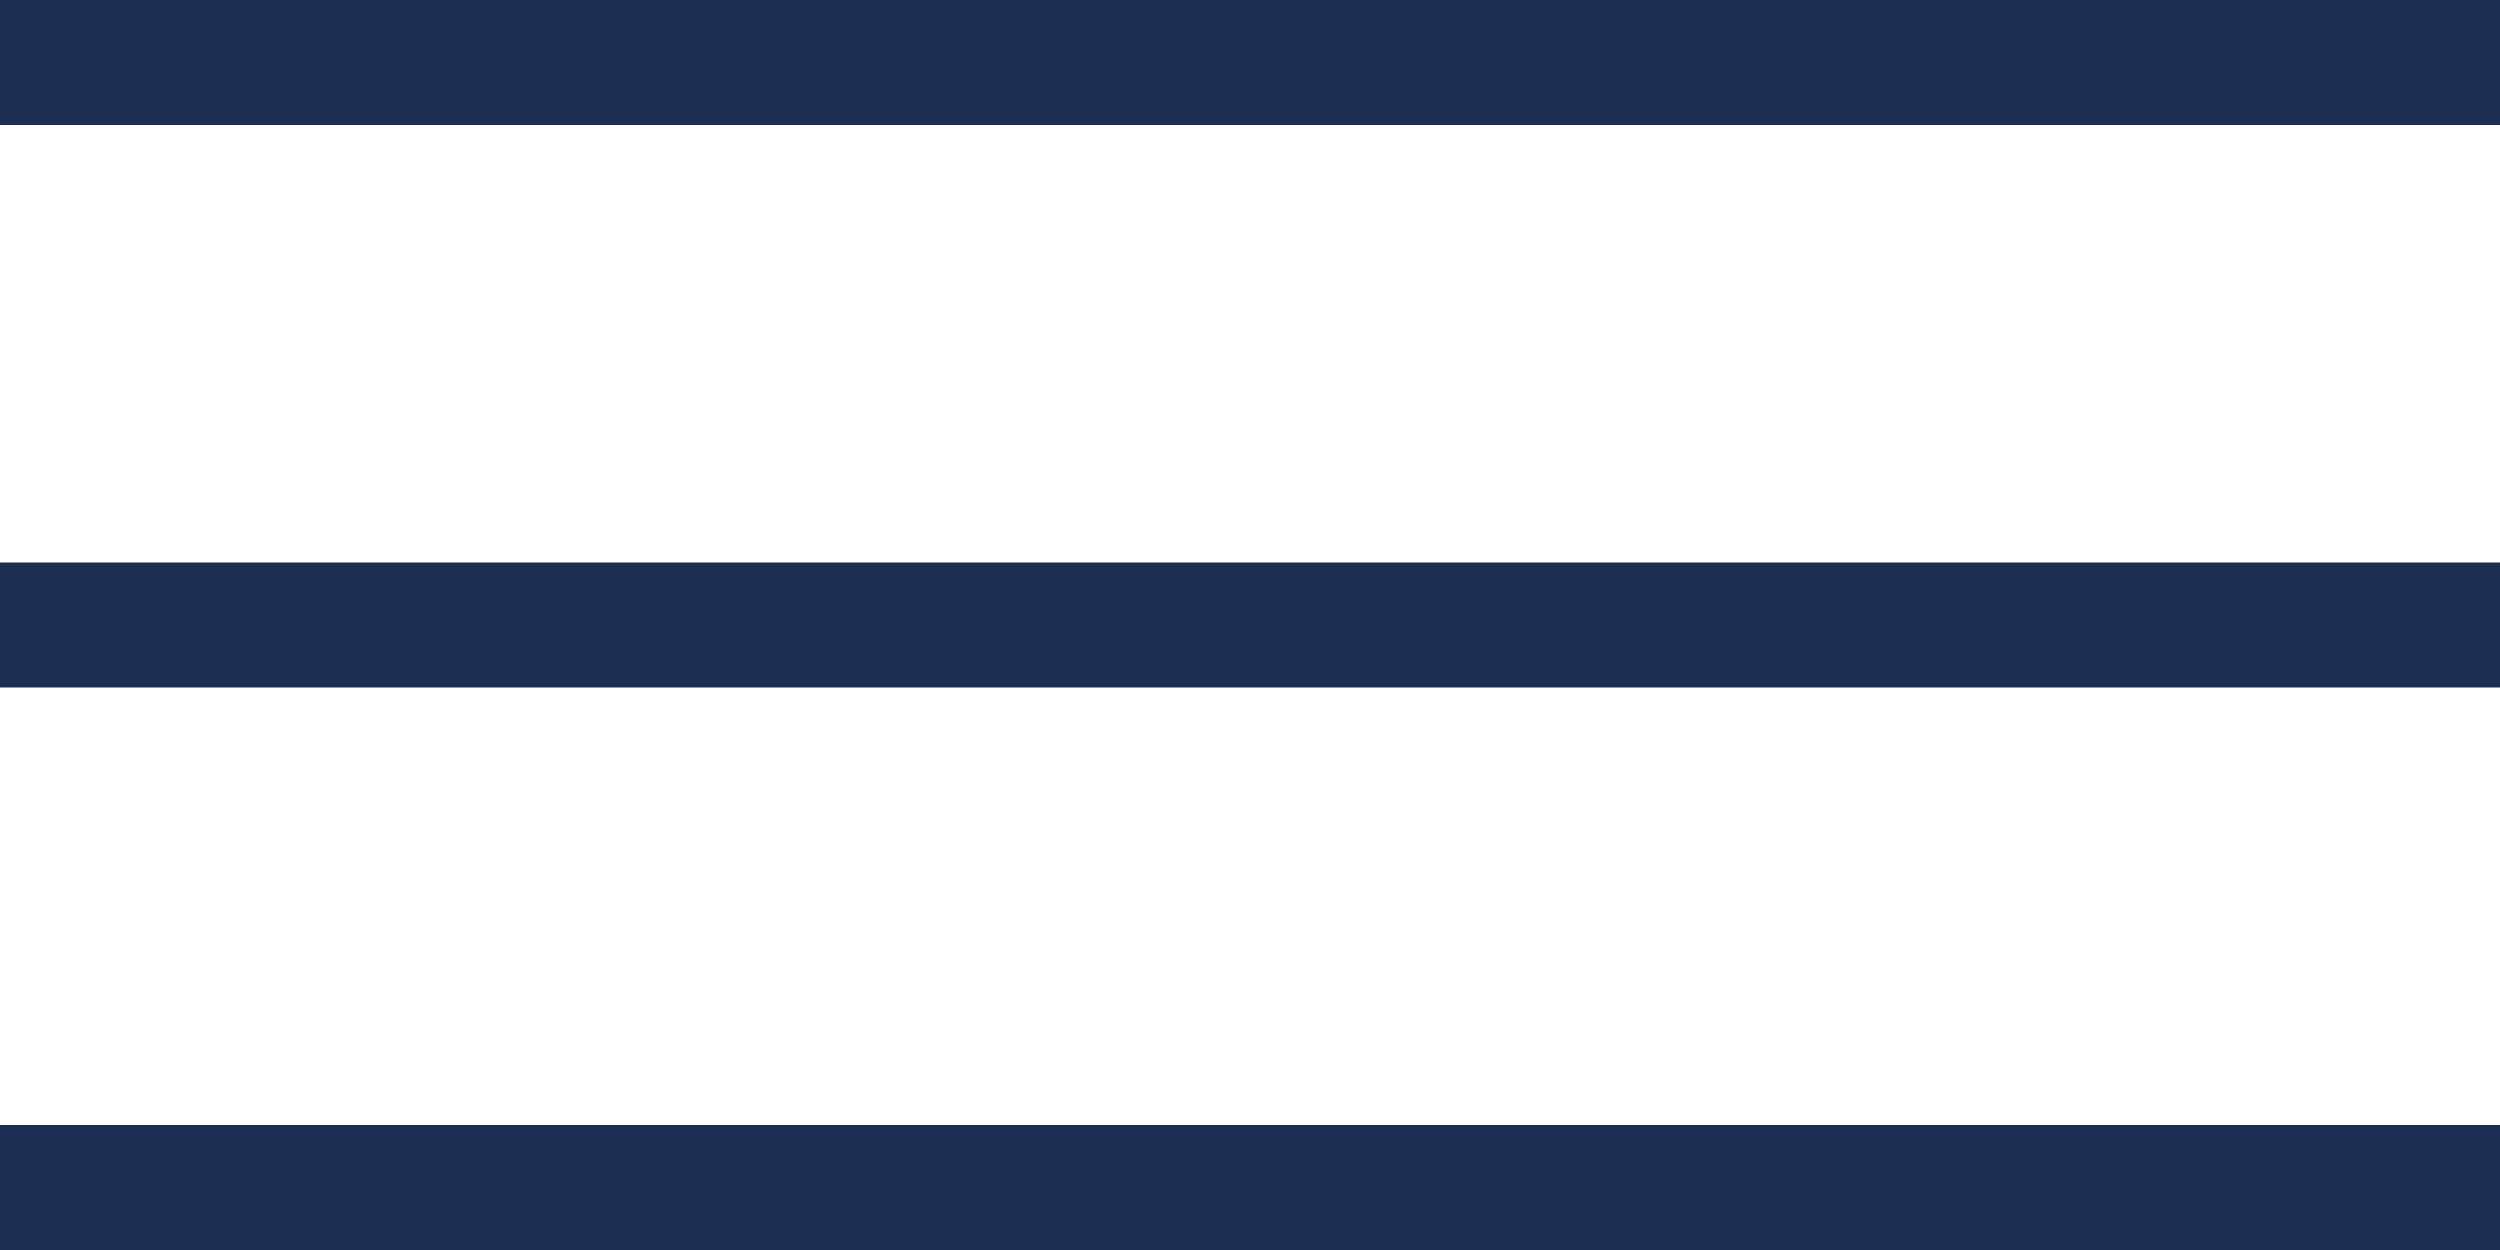
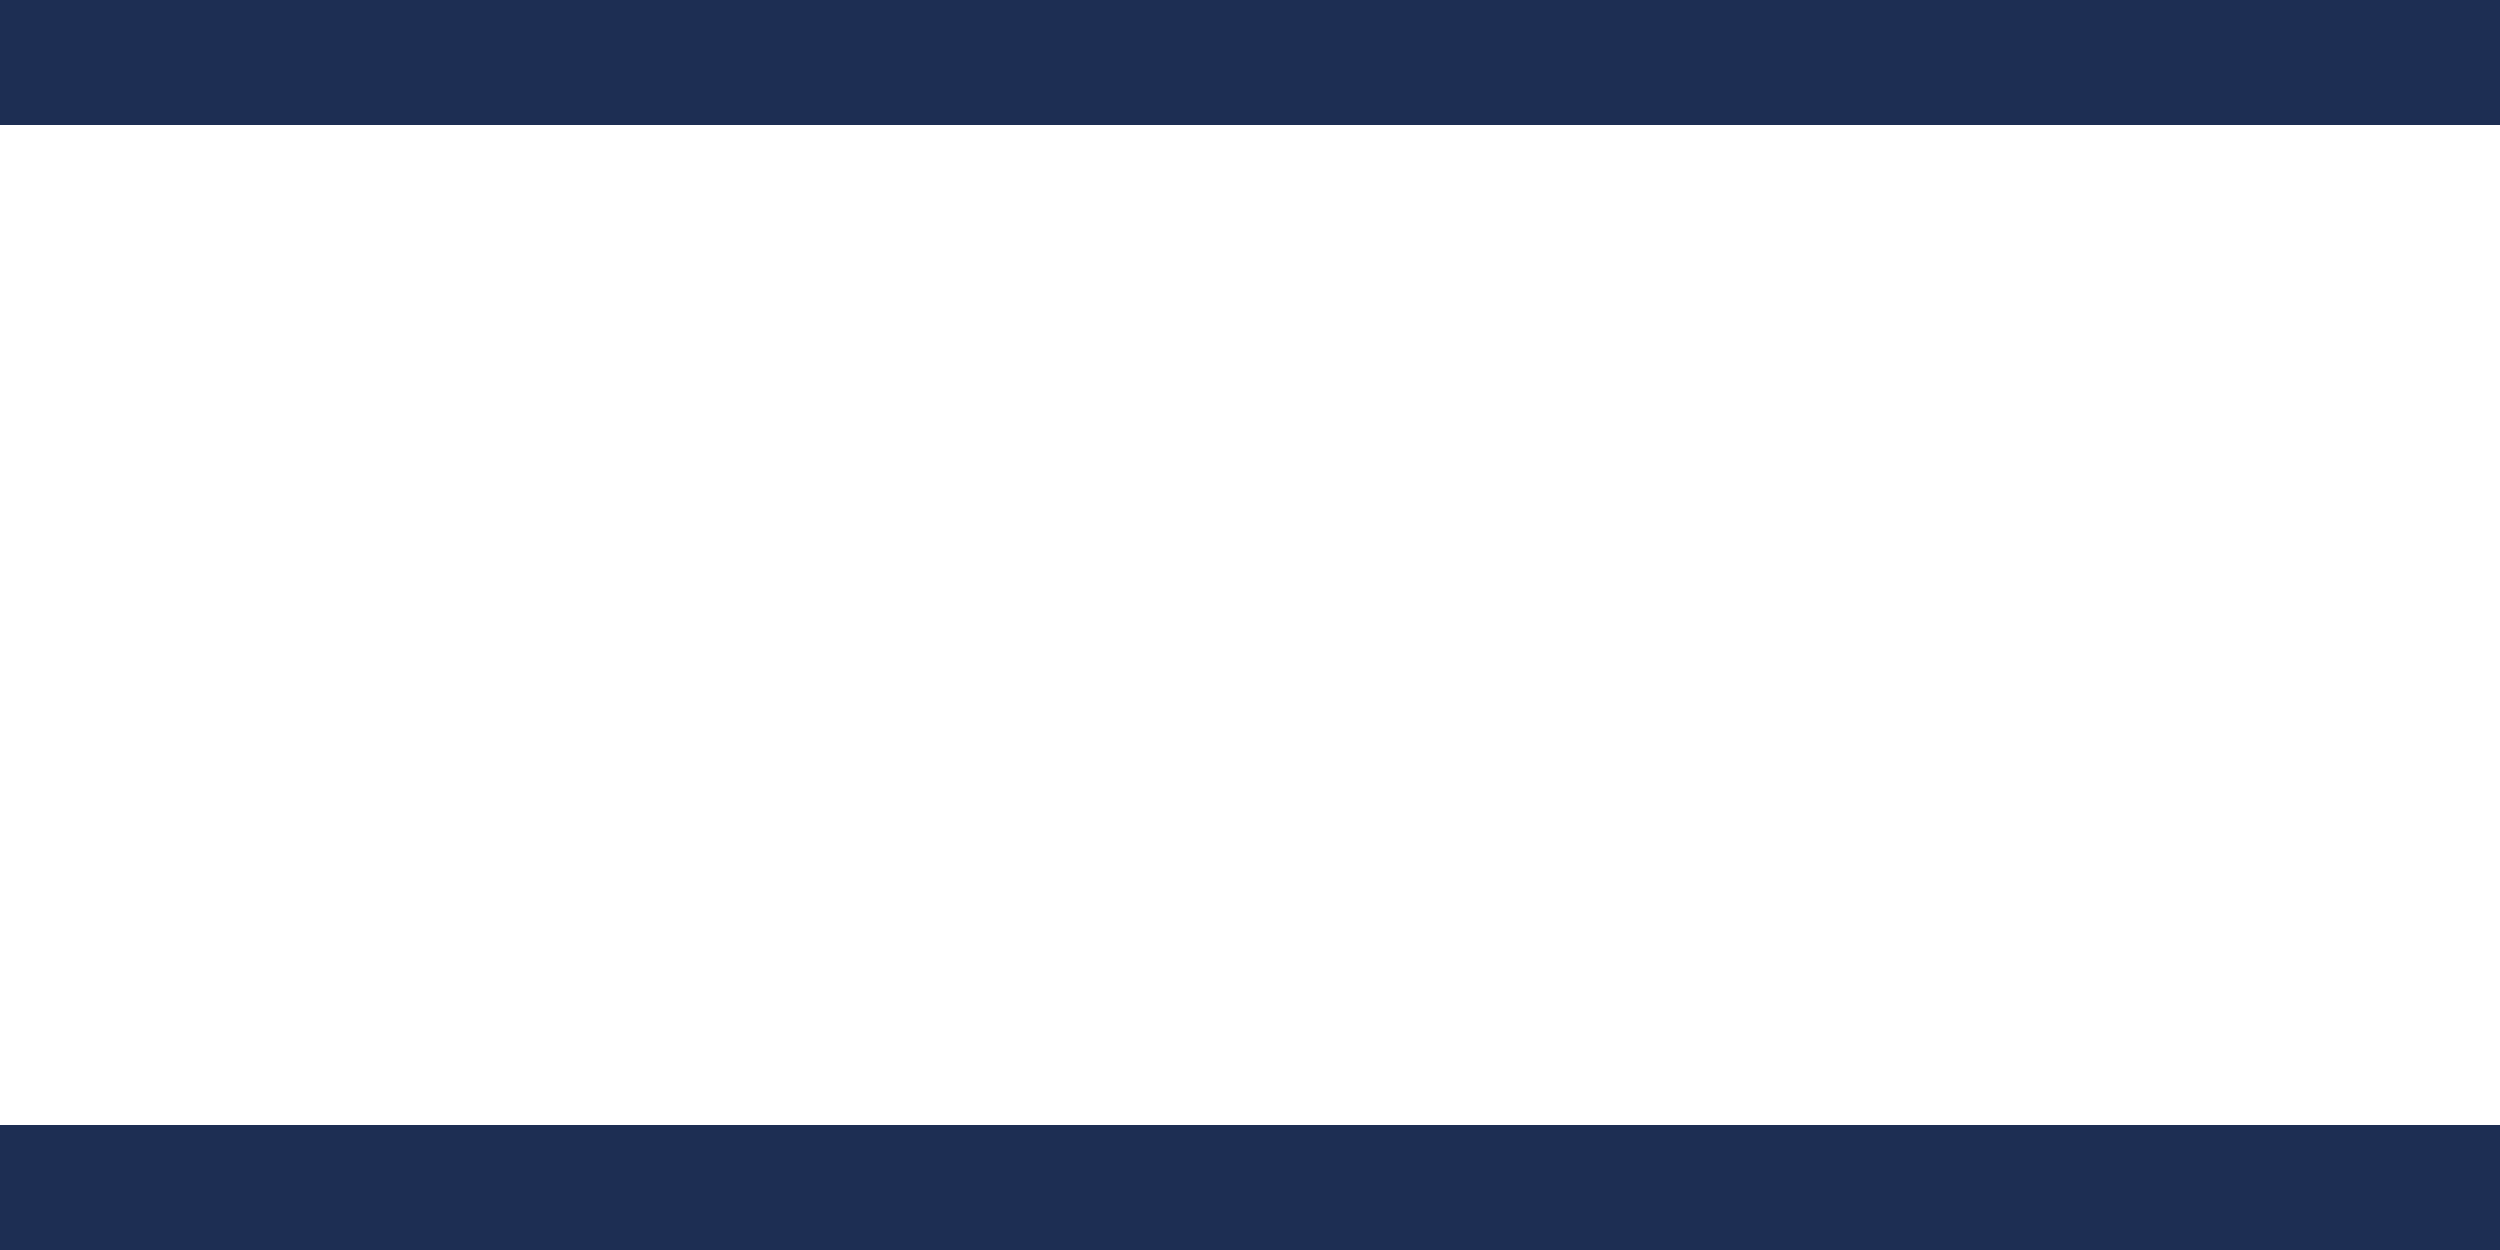
<svg xmlns="http://www.w3.org/2000/svg" width="40" height="20" viewBox="0 0 40 20" fill="none">
  <line y1="1" x2="40" y2="1" stroke="#1D2E53" stroke-width="2" />
-   <line y1="10" x2="40" y2="10" stroke="#1D2E53" stroke-width="2" />
  <line y1="19" x2="40" y2="19" stroke="#1D2E53" stroke-width="2" />
</svg>